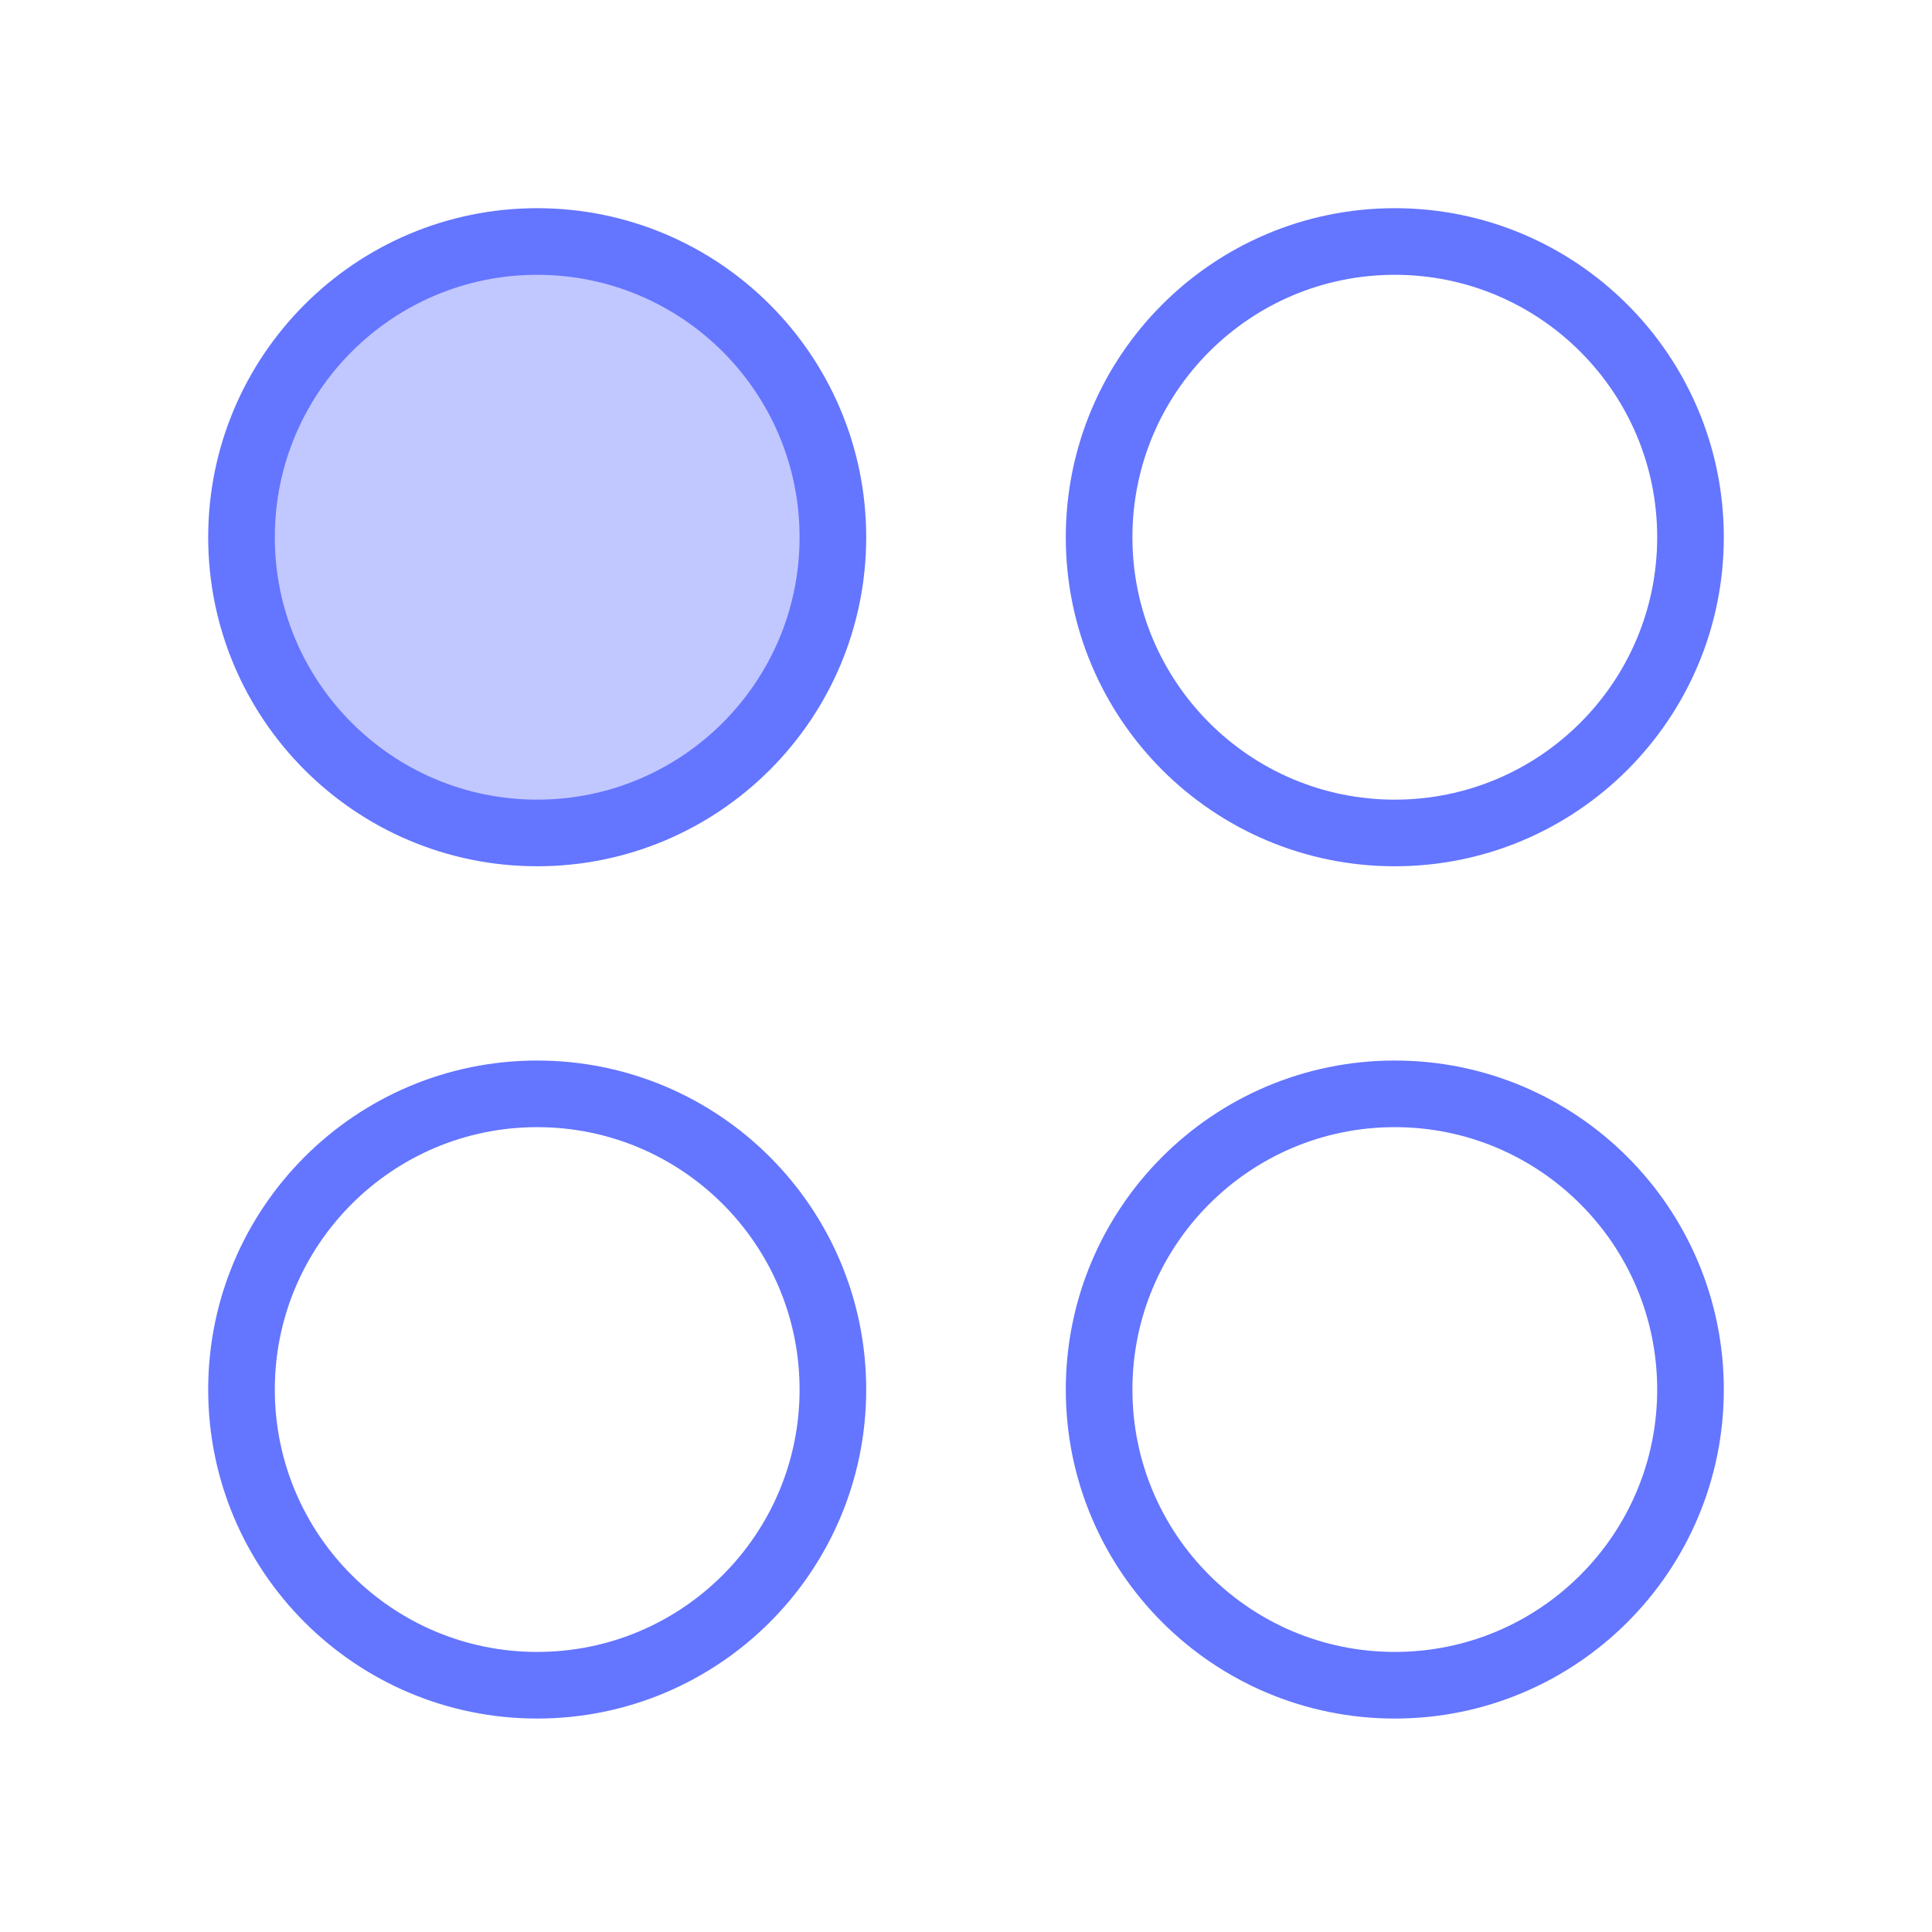
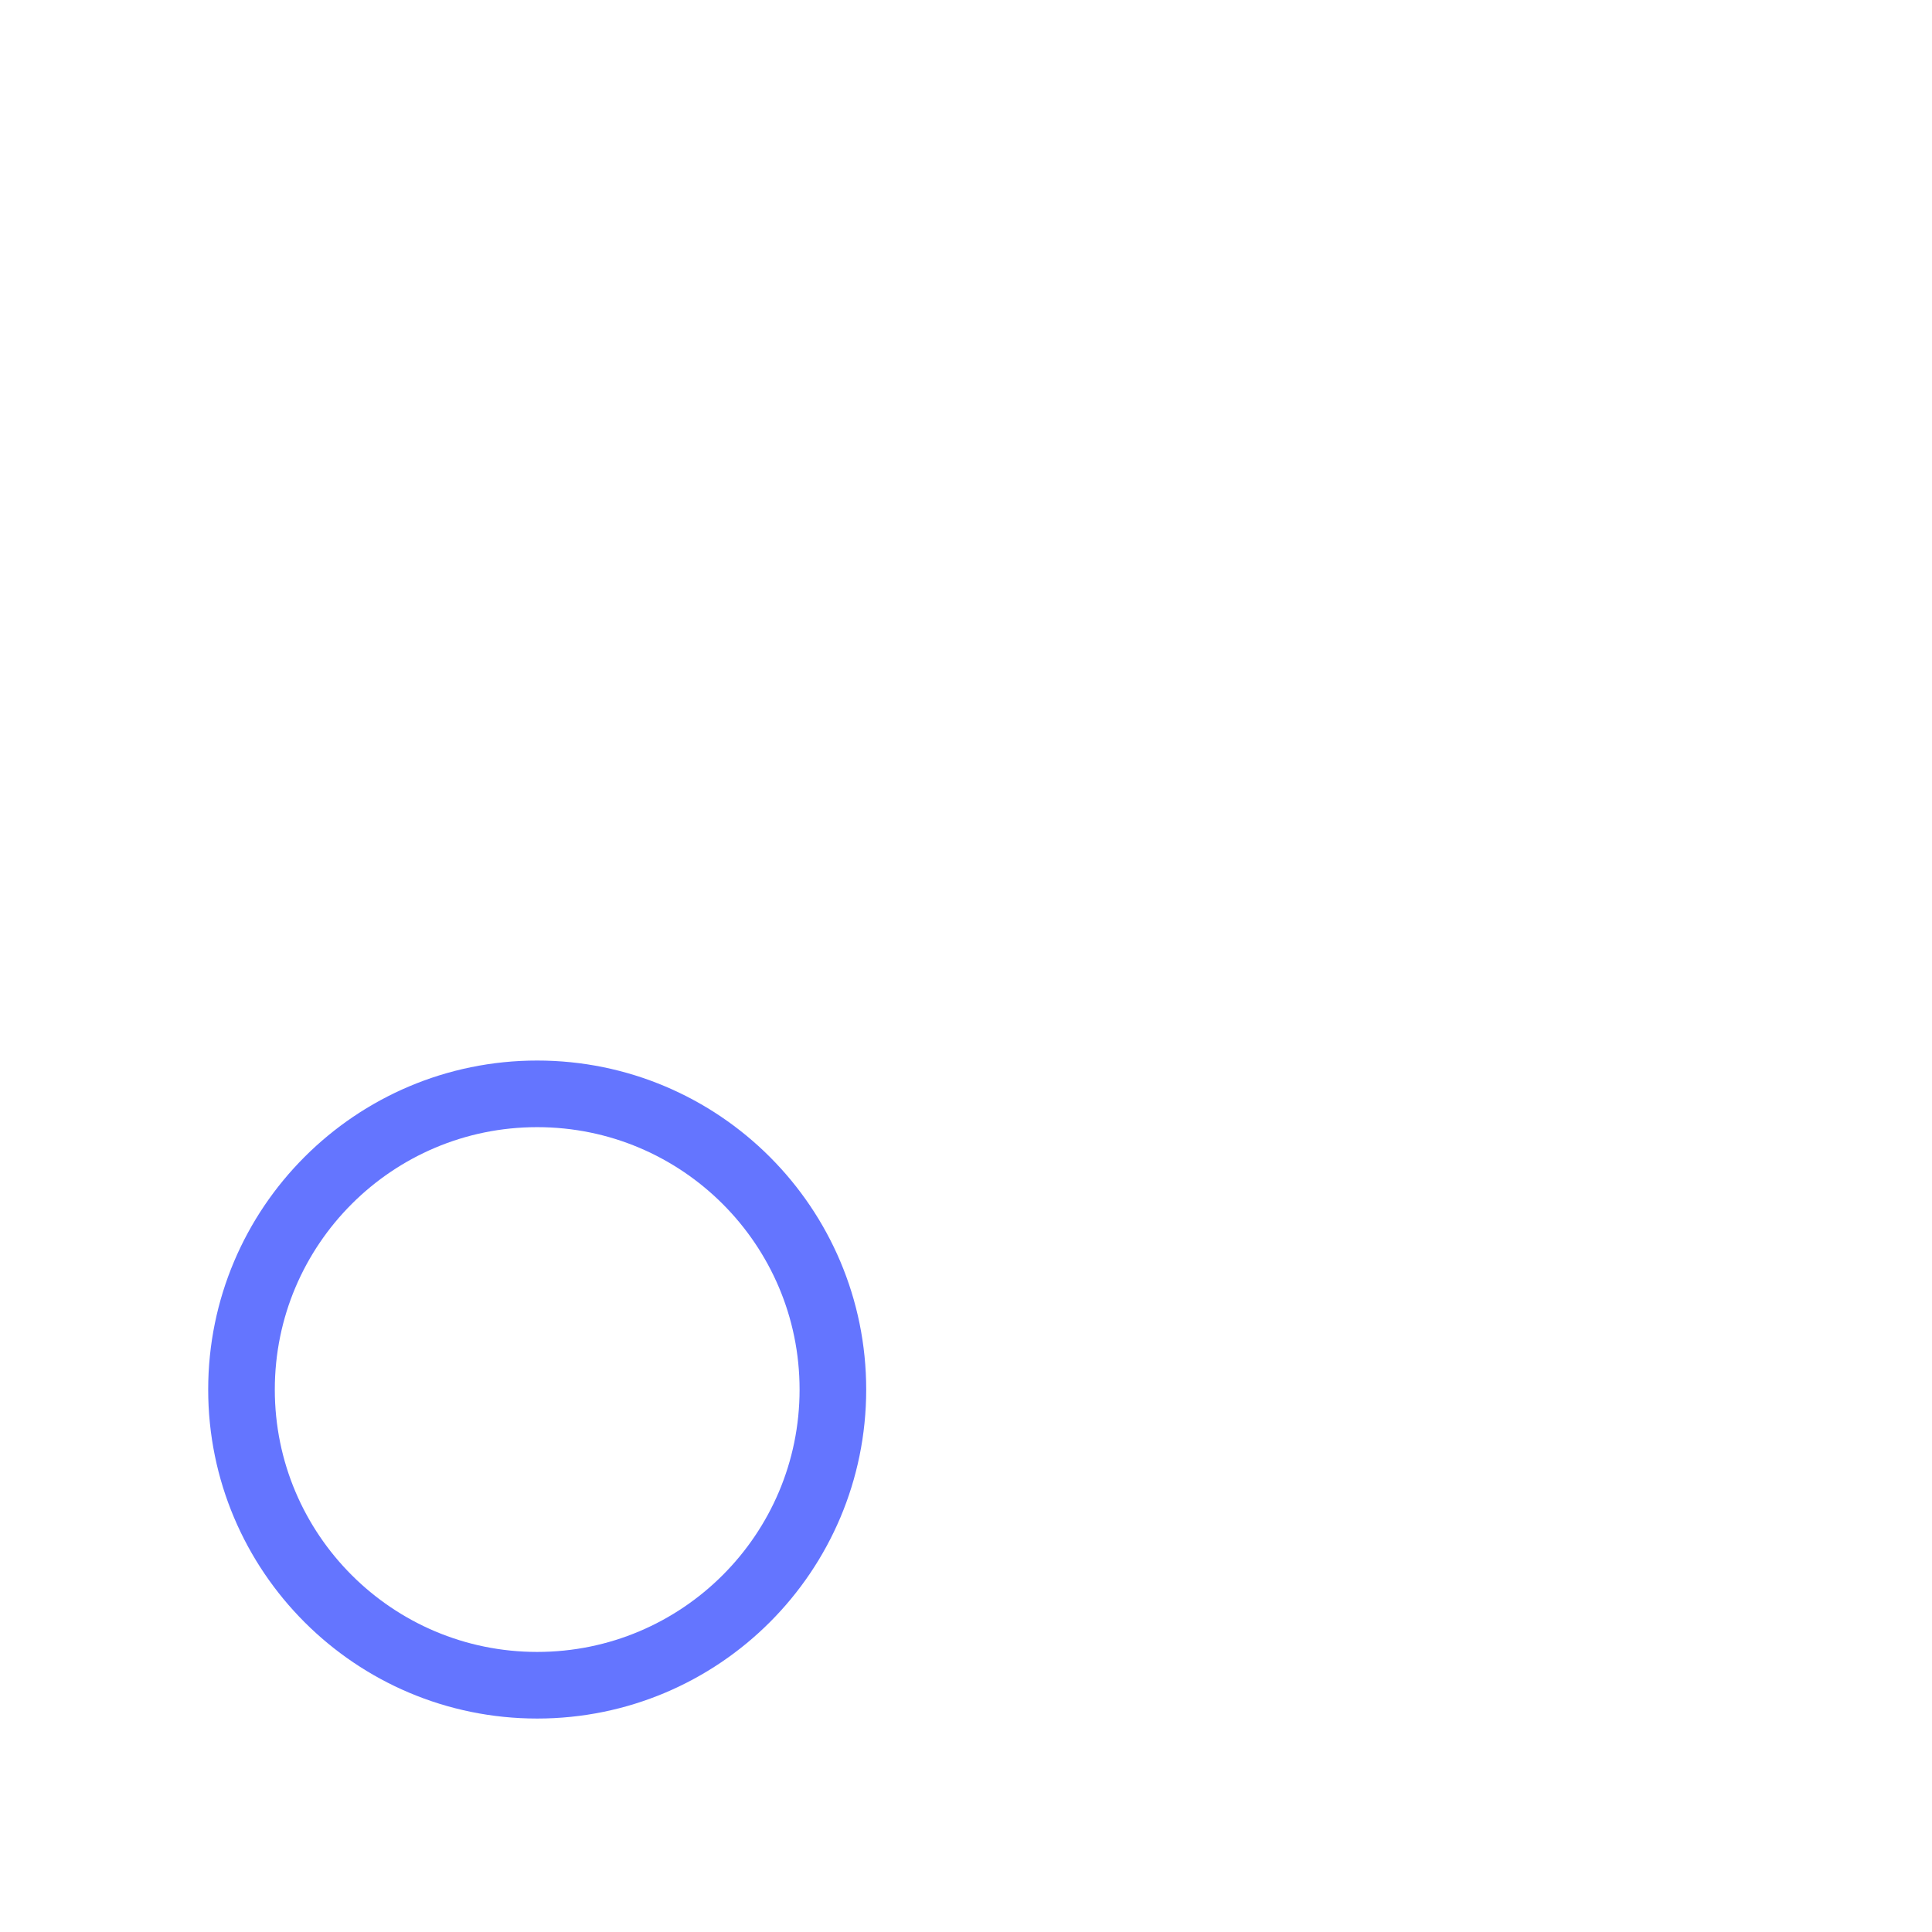
<svg xmlns="http://www.w3.org/2000/svg" width="29" height="29" viewBox="0 0 29 29" fill="none">
-   <path fill-rule="evenodd" clip-rule="evenodd" d="M25.375 8.064C25.375 10.515 23.387 12.503 20.936 12.503C18.485 12.503 16.498 10.515 16.498 8.064C16.498 5.613 18.485 3.625 20.936 3.625C23.387 3.625 25.375 5.613 25.375 8.064Z" stroke="#6475FF" strokeWidth="2.762" strokeLinecap="round" strokeLinejoin="round" />
-   <path fill-rule="evenodd" clip-rule="evenodd" d="M12.502 8.064C12.502 10.515 10.515 12.503 8.063 12.503C5.613 12.503 3.625 10.515 3.625 8.064C3.625 5.613 5.613 3.625 8.063 3.625C10.515 3.625 12.502 5.613 12.502 8.064Z" fill="#6475FF" fill-opacity="0.4" stroke="#6475FF" strokeWidth="2.762" strokeLinecap="round" strokeLinejoin="round" />
-   <path fill-rule="evenodd" clip-rule="evenodd" d="M25.375 20.858C25.375 23.309 23.387 25.296 20.936 25.296C18.485 25.296 16.498 23.309 16.498 20.858C16.498 18.407 18.485 16.419 20.936 16.419C23.387 16.419 25.375 18.407 25.375 20.858Z" stroke="#6475FF" strokeWidth="2.762" strokeLinecap="round" strokeLinejoin="round" />
  <path fill-rule="evenodd" clip-rule="evenodd" d="M12.502 20.858C12.502 23.309 10.515 25.296 8.063 25.296C5.613 25.296 3.625 23.309 3.625 20.858C3.625 18.407 5.613 16.419 8.063 16.419C10.515 16.419 12.502 18.407 12.502 20.858Z" stroke="#6475FF" strokeWidth="2.762" strokeLinecap="round" strokeLinejoin="round" />
</svg>